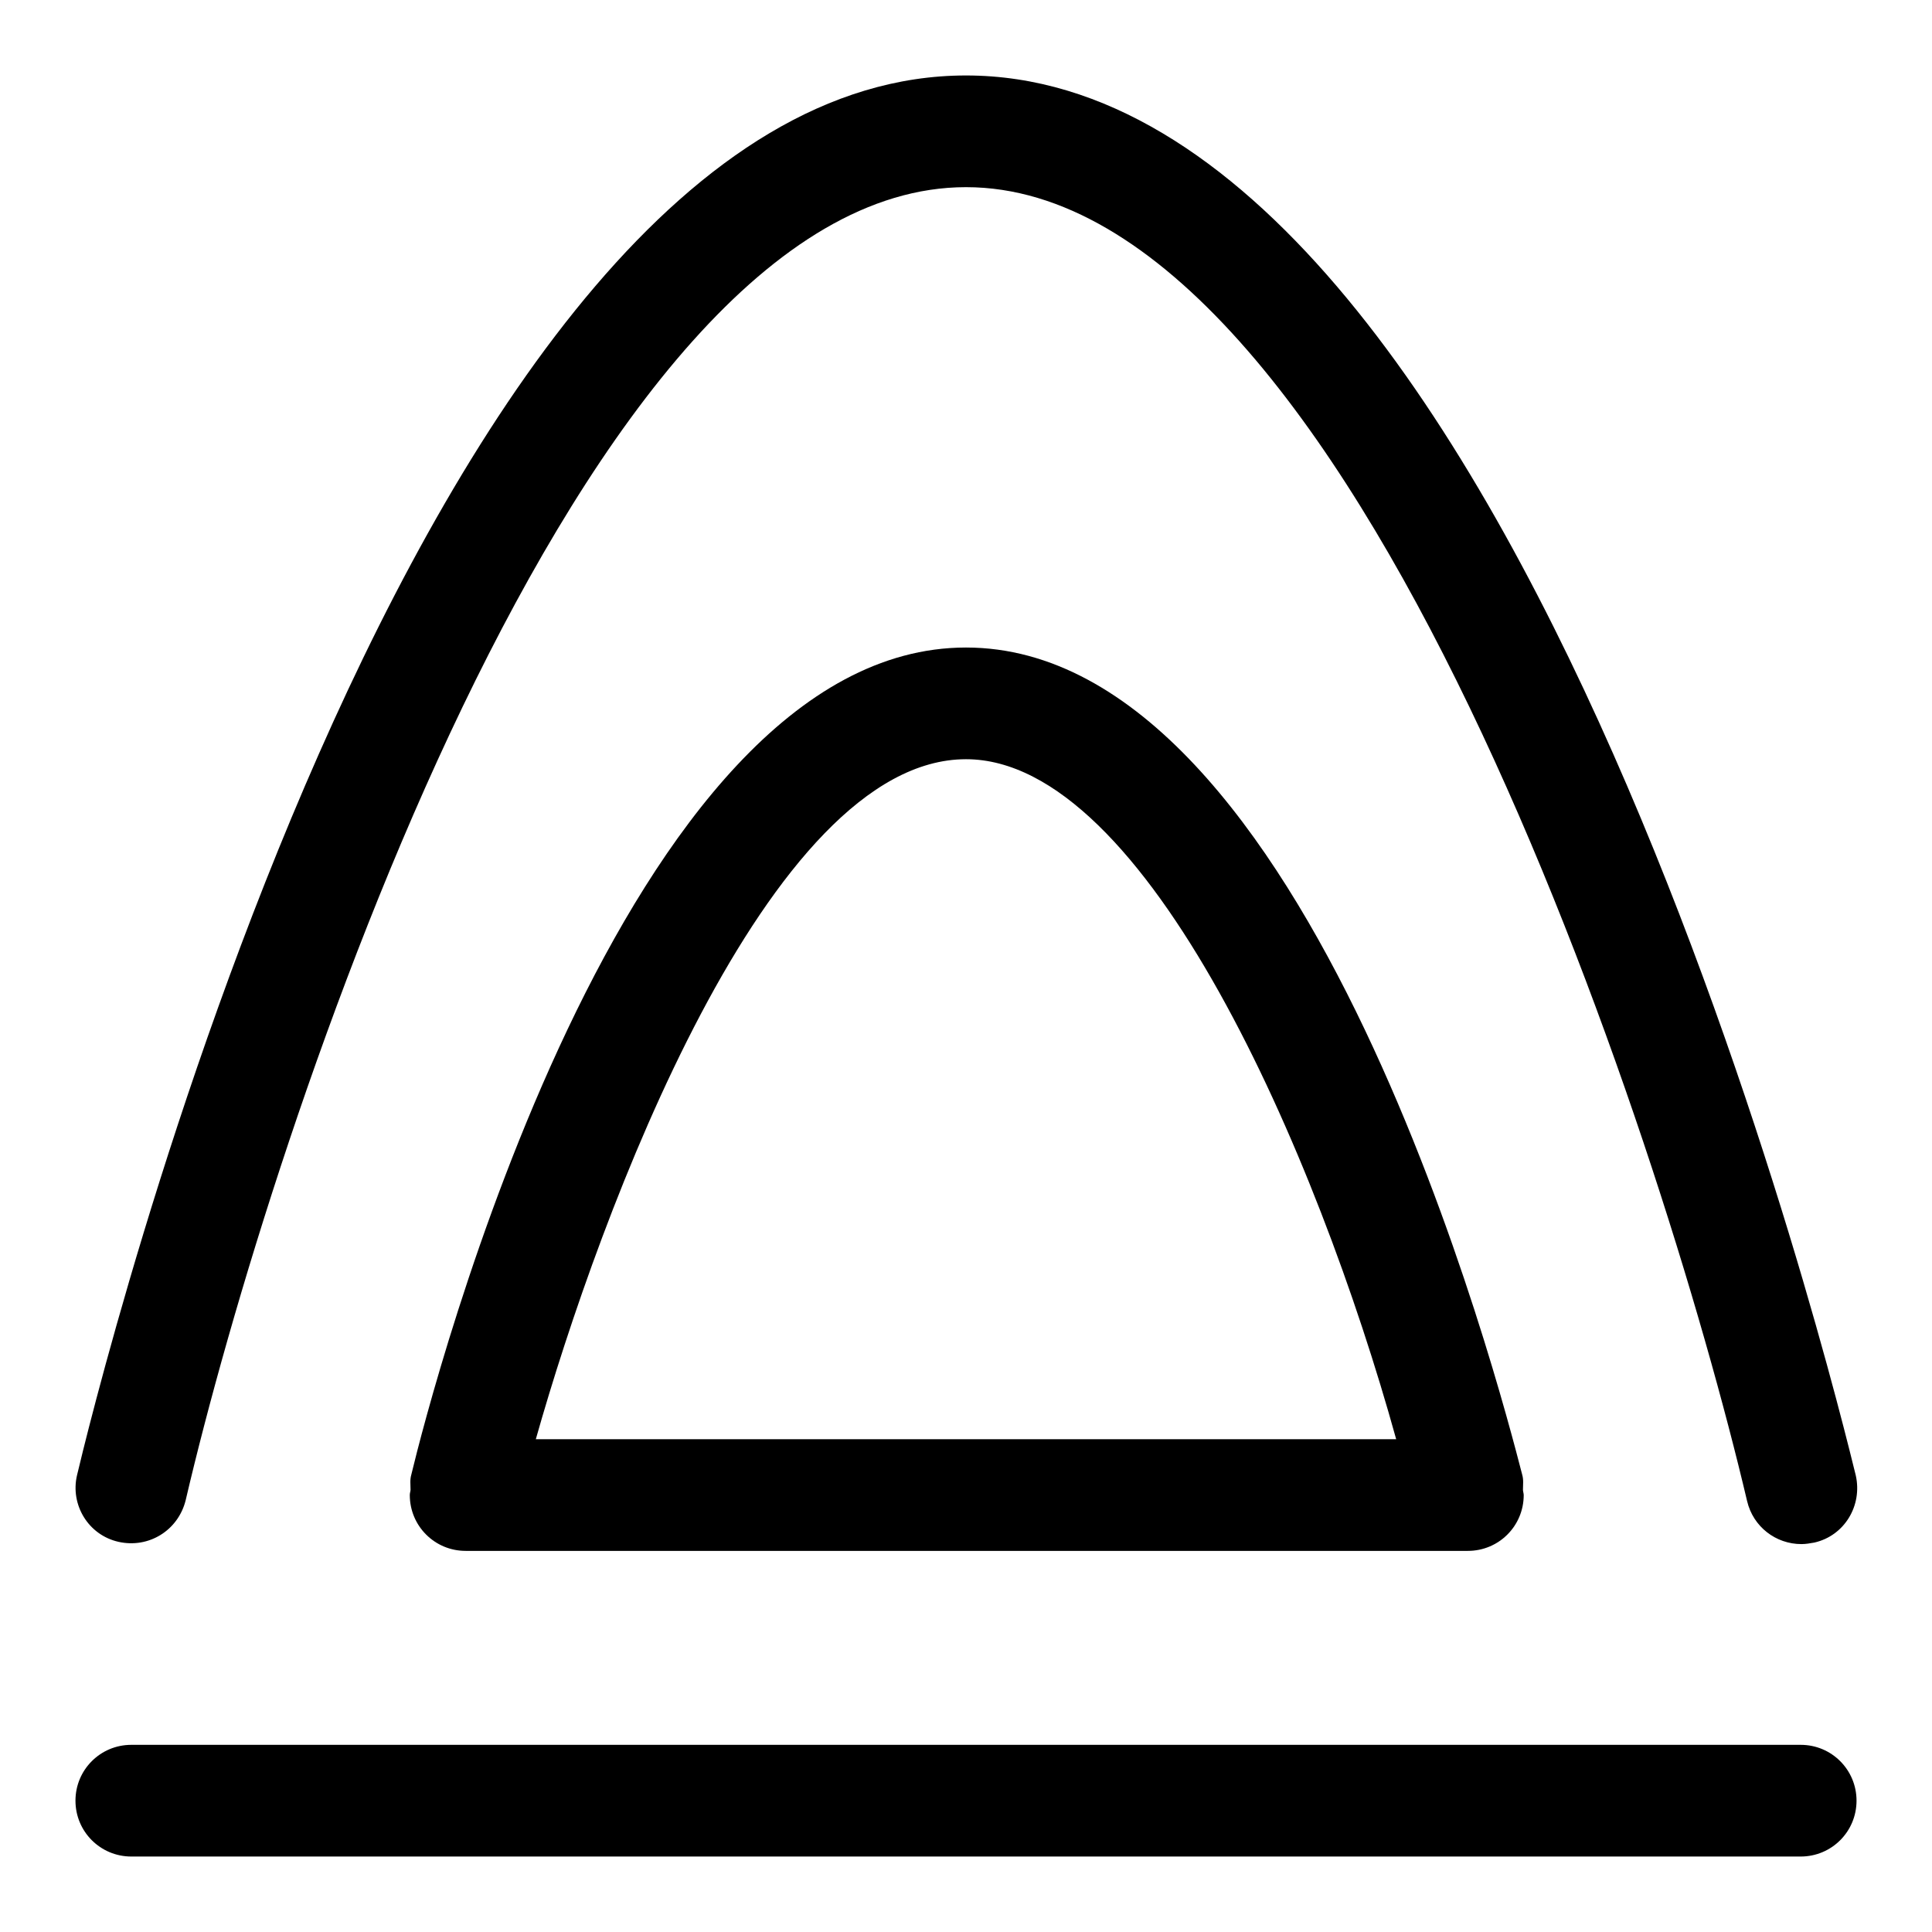
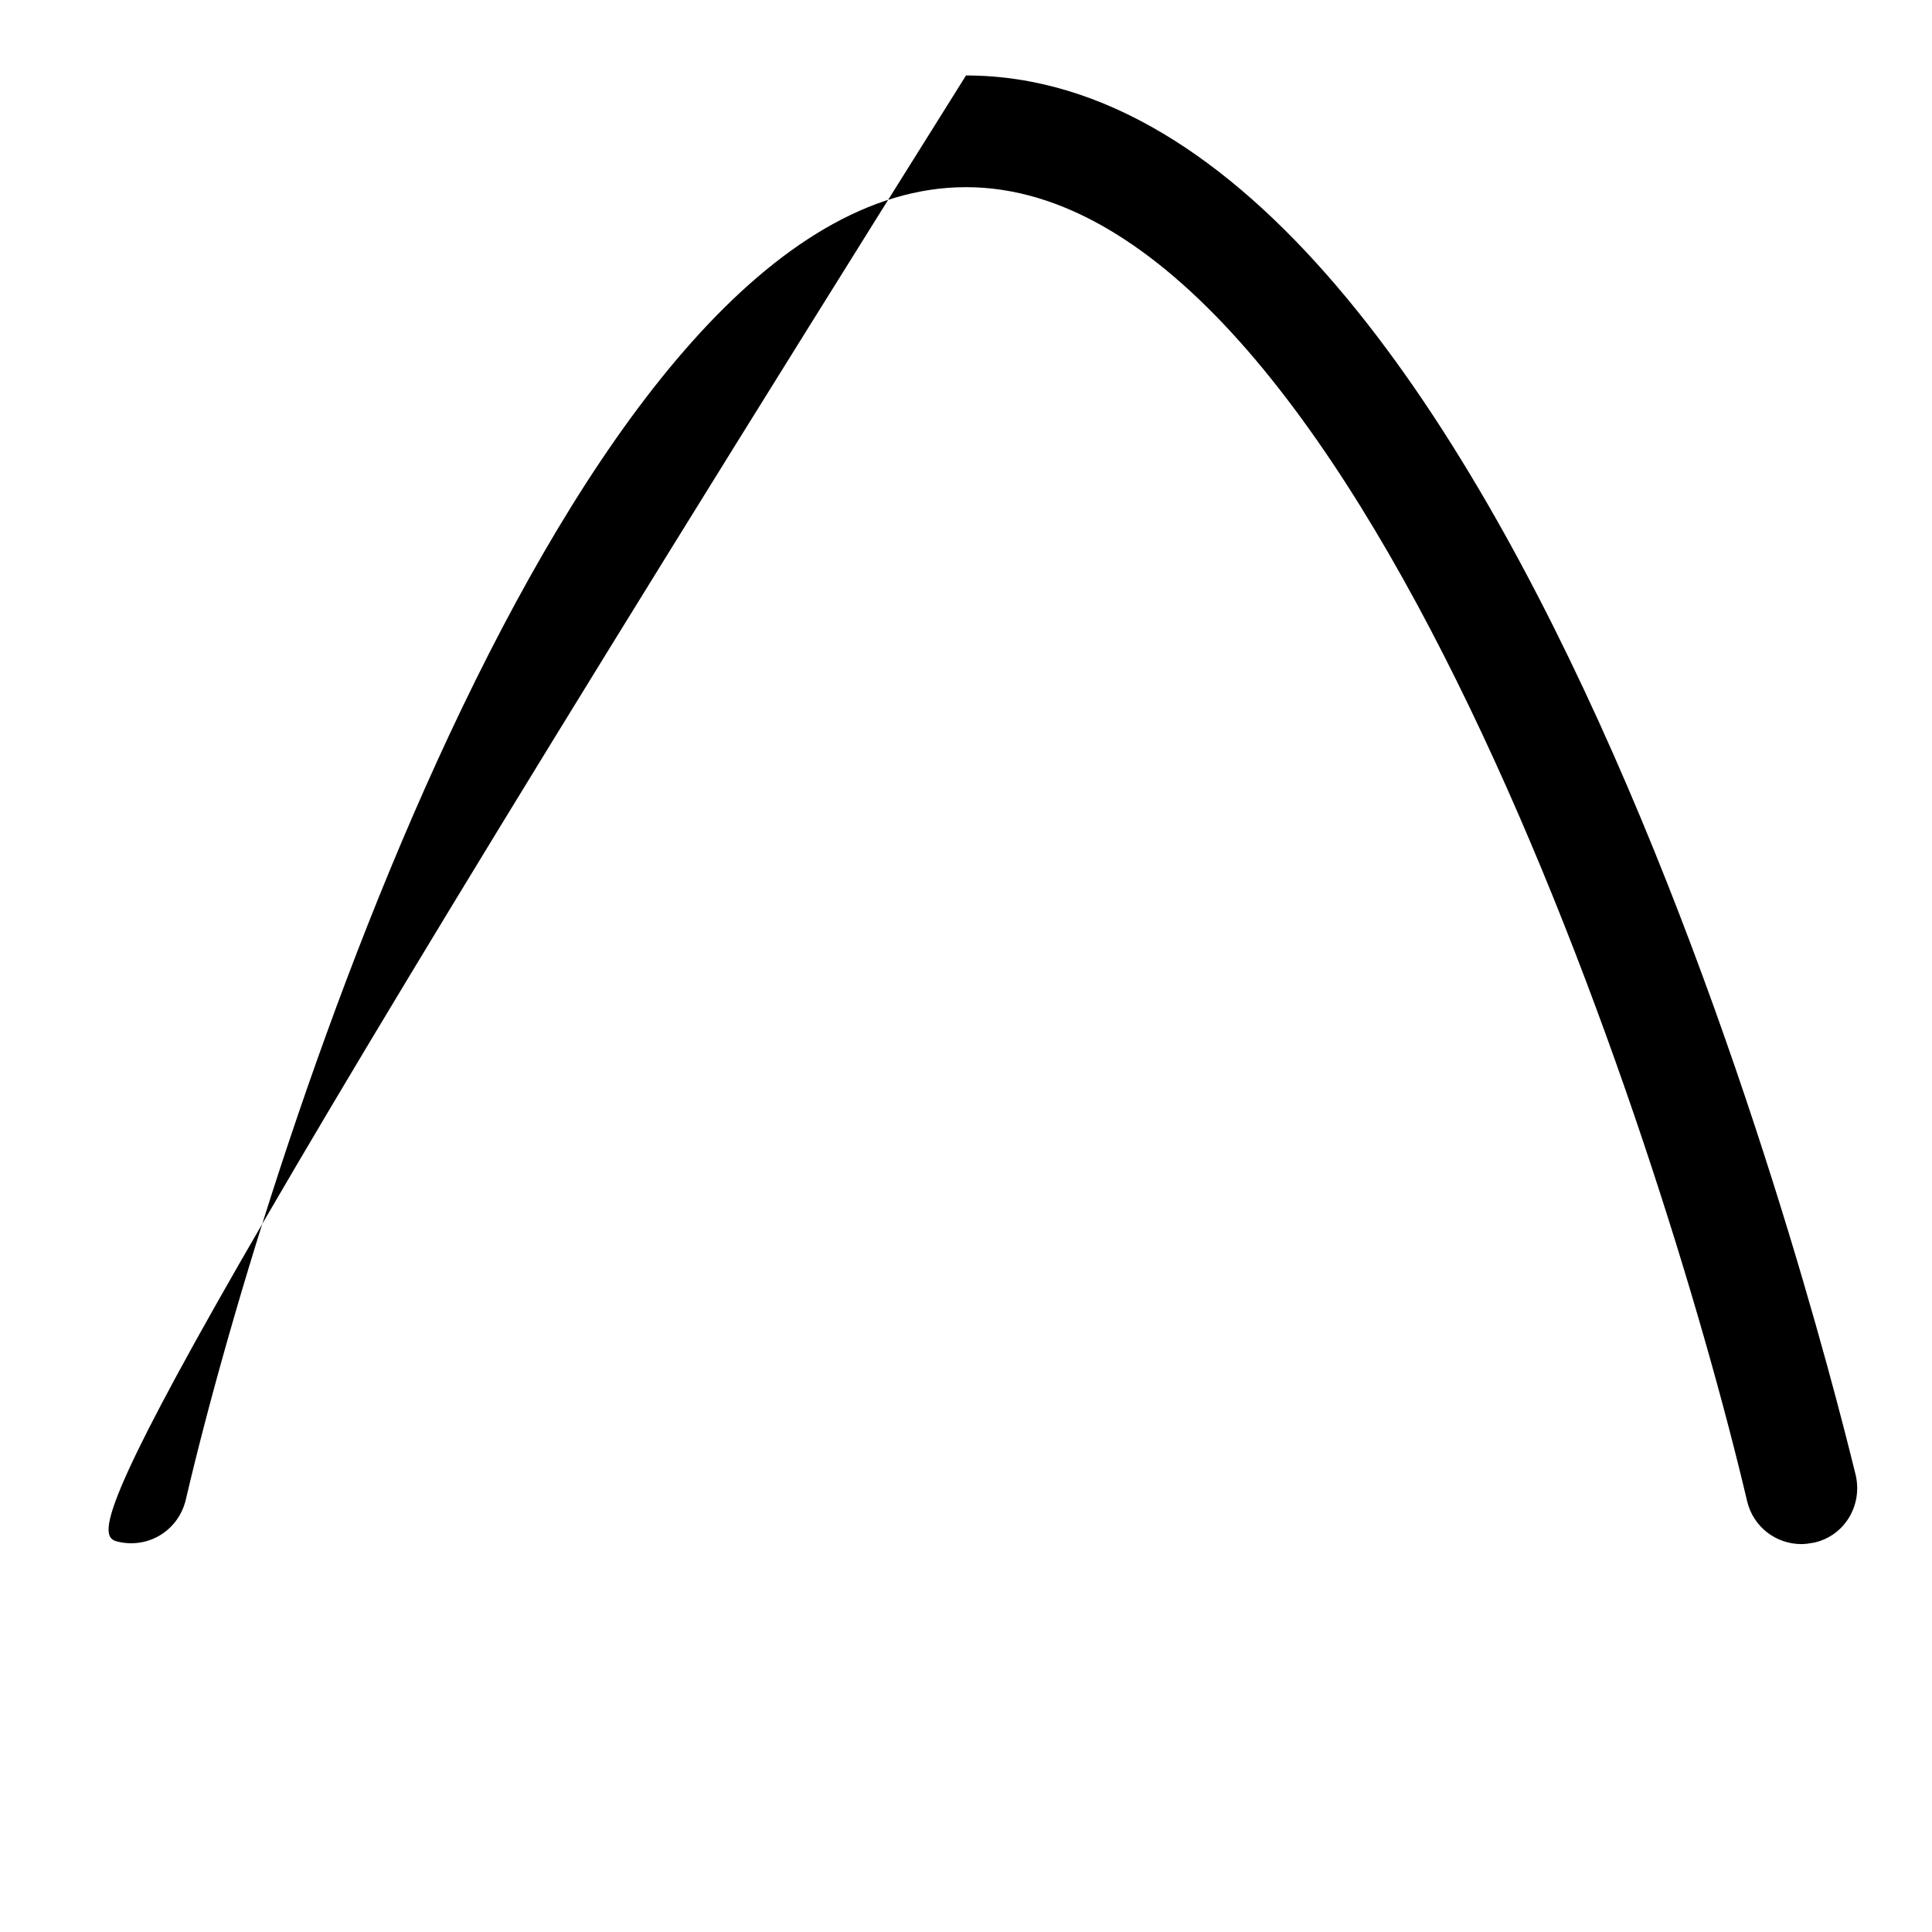
<svg xmlns="http://www.w3.org/2000/svg" version="1.1" x="0px" y="0px" viewBox="0 0 256 256" enable-background="new 0 0 256 256" xml:space="preserve">
  <g>
    <g>
-       <path fill="#000000" d="M15.7,204.3c4,0.9,7.9-1.5,8.9-5.5C35.9,150.4,76.7,24.8,128,24.8c51.3,0,92.1,125.7,103.5,174.1c0.8,3.4,3.8,5.7,7.2,5.7c0.6,0,1.1-0.1,1.7-0.2c4-0.9,6.4-4.9,5.5-8.9C244,187.9,201.4,10,128,10C54.6,10,12,187.9,10.2,195.5C9.3,199.4,11.7,203.4,15.7,204.3z" />
-       <path fill="#000000" d="M128,85.8c-45.5,0-70.8,98.4-73.5,109.6c-0.2,0.7-0.1,1.3-0.1,2c0,0.2-0.1,0.4-0.1,0.7c0,4.1,3.3,7.4,7.4,7.4h132.8c4.1,0,7.4-3.3,7.4-7.4c0-0.2-0.1-0.5-0.1-0.7c0-0.7,0.1-1.3-0.1-2C198.8,184.2,173.5,85.8,128,85.8z M128,100.6c23.9,0,46.5,52.2,57,90.1H71C79.5,160.6,101.8,100.6,128,100.6z" />
-       <path fill="#000000" d="M238.6,231.2H17.4c-4.1,0-7.4,3.3-7.4,7.4c0,4.1,3.3,7.4,7.4,7.4h221.2c4.1,0,7.4-3.3,7.4-7.4C246,234.5,242.7,231.2,238.6,231.2z" />
+       <path fill="#000000" d="M15.7,204.3c4,0.9,7.9-1.5,8.9-5.5C35.9,150.4,76.7,24.8,128,24.8c51.3,0,92.1,125.7,103.5,174.1c0.8,3.4,3.8,5.7,7.2,5.7c0.6,0,1.1-0.1,1.7-0.2c4-0.9,6.4-4.9,5.5-8.9C244,187.9,201.4,10,128,10C9.3,199.4,11.7,203.4,15.7,204.3z" />
    </g>
  </g>
</svg>